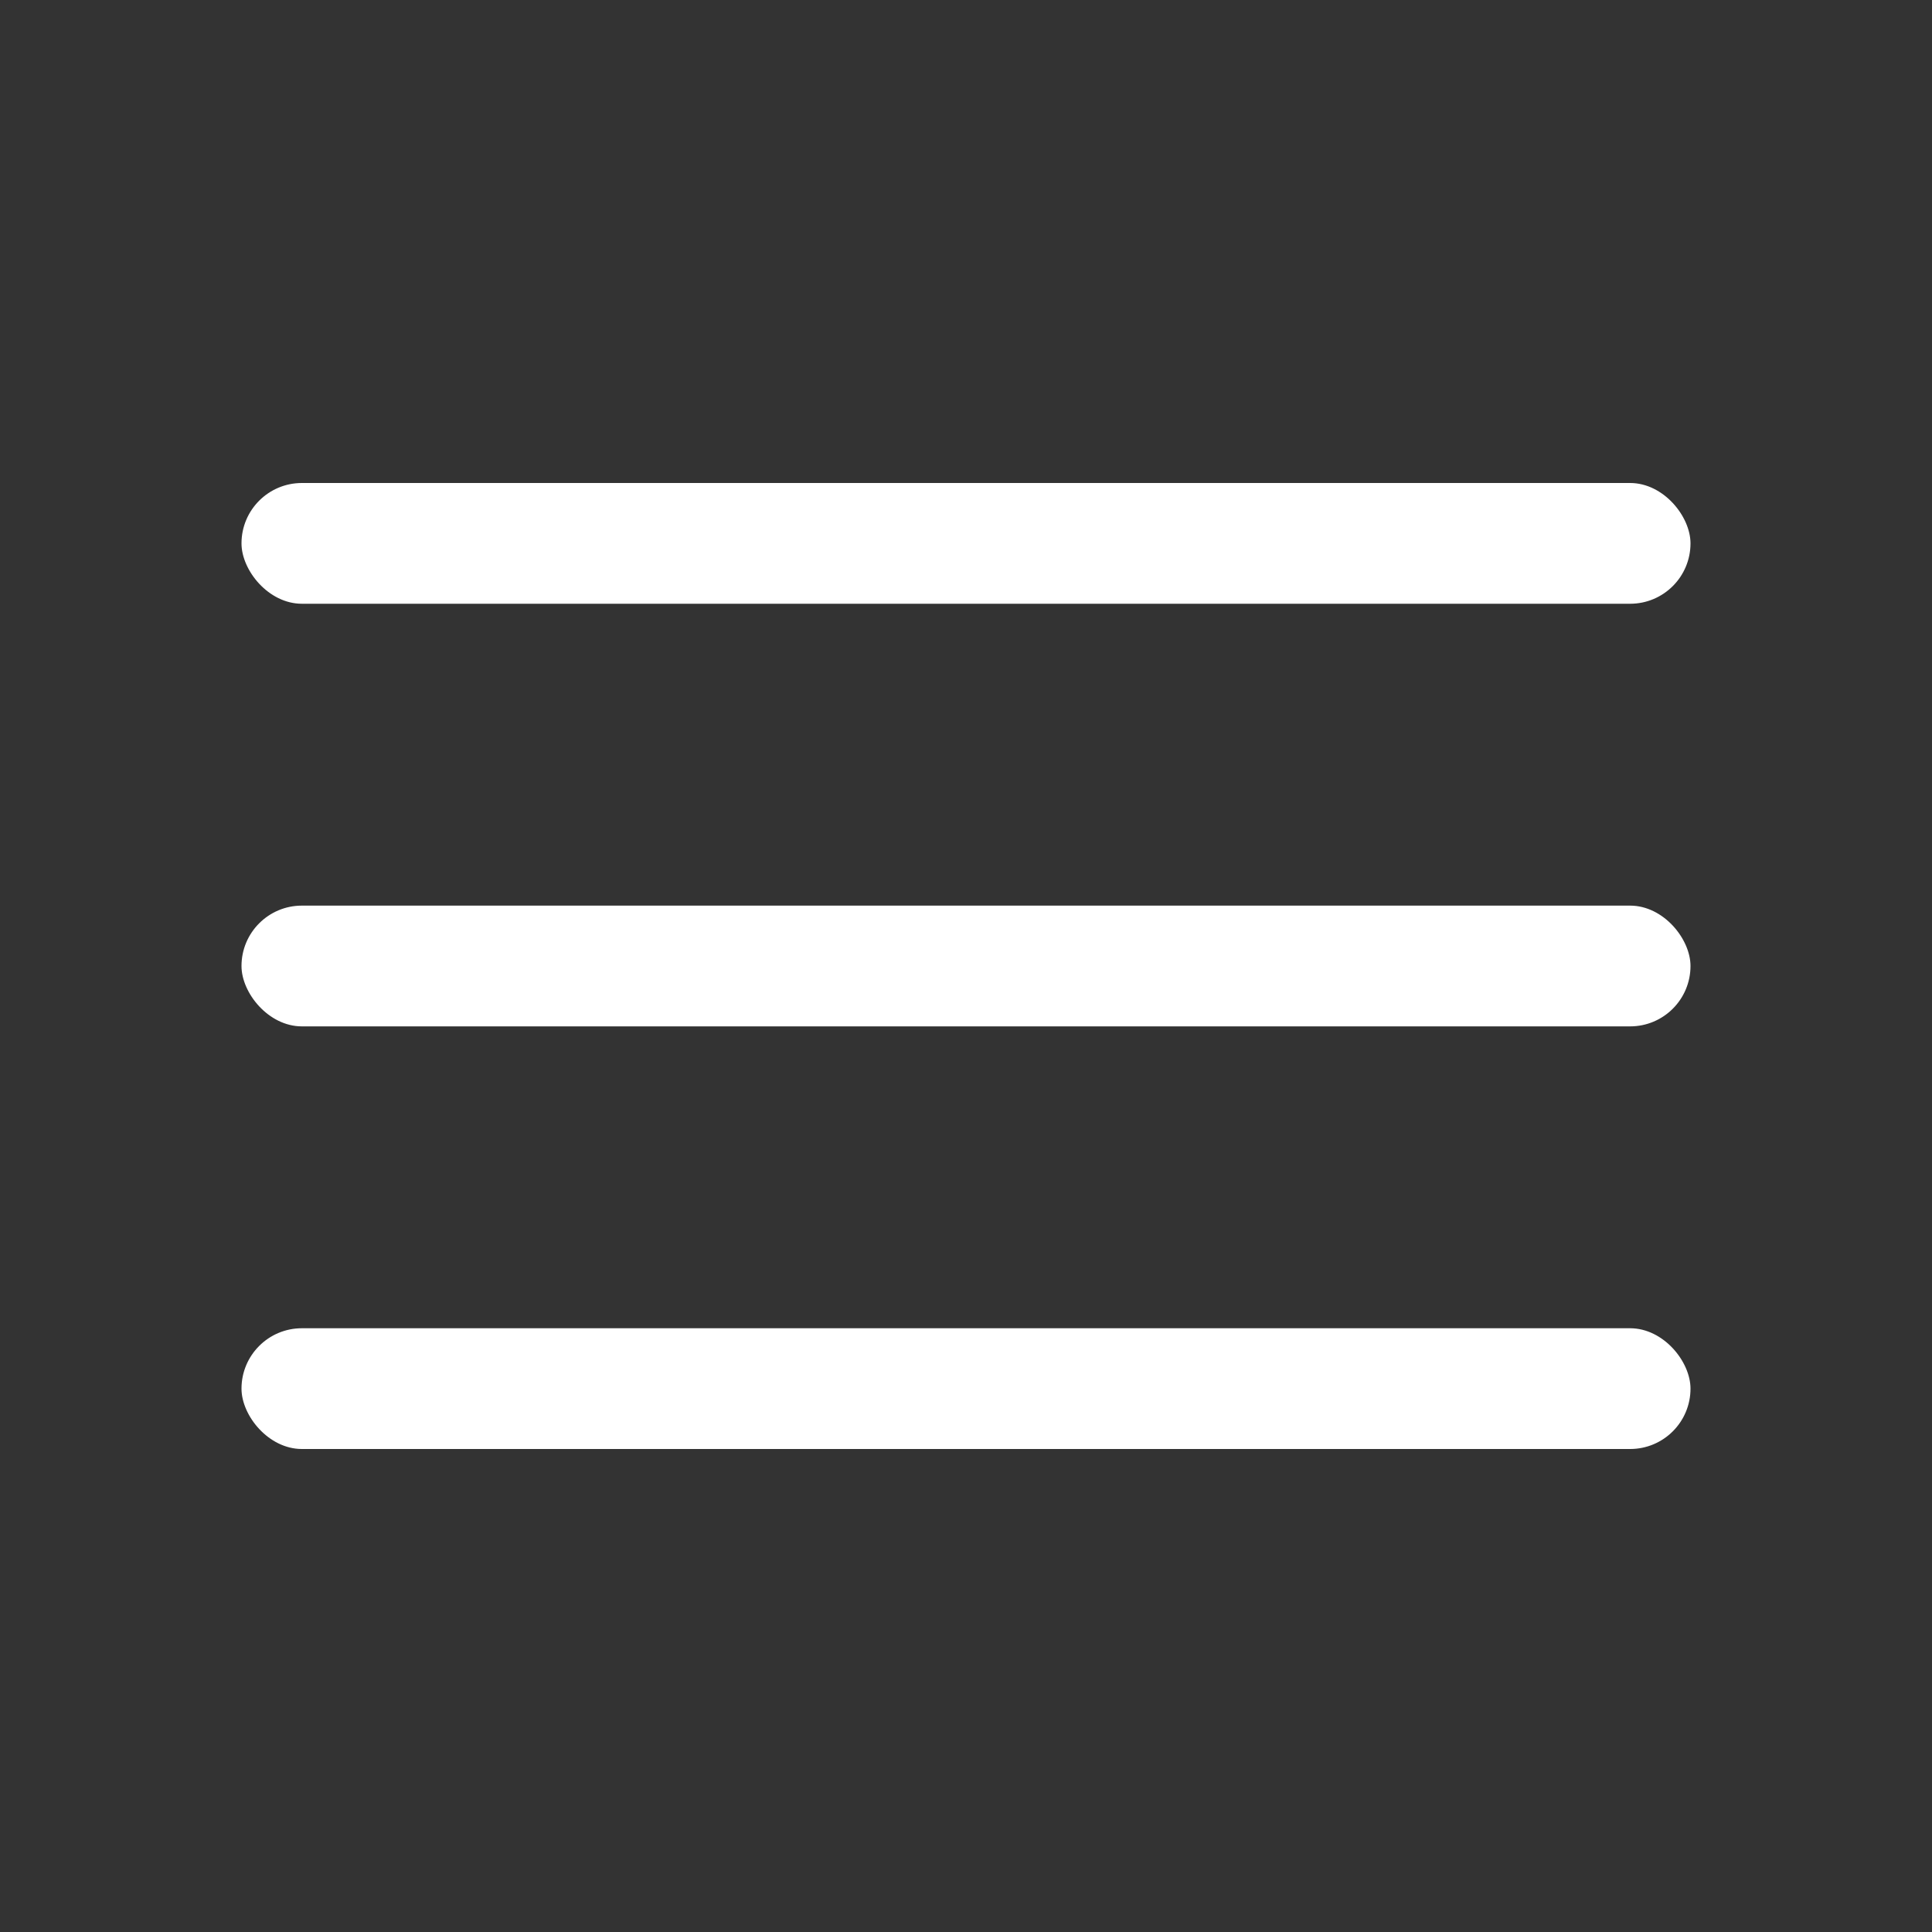
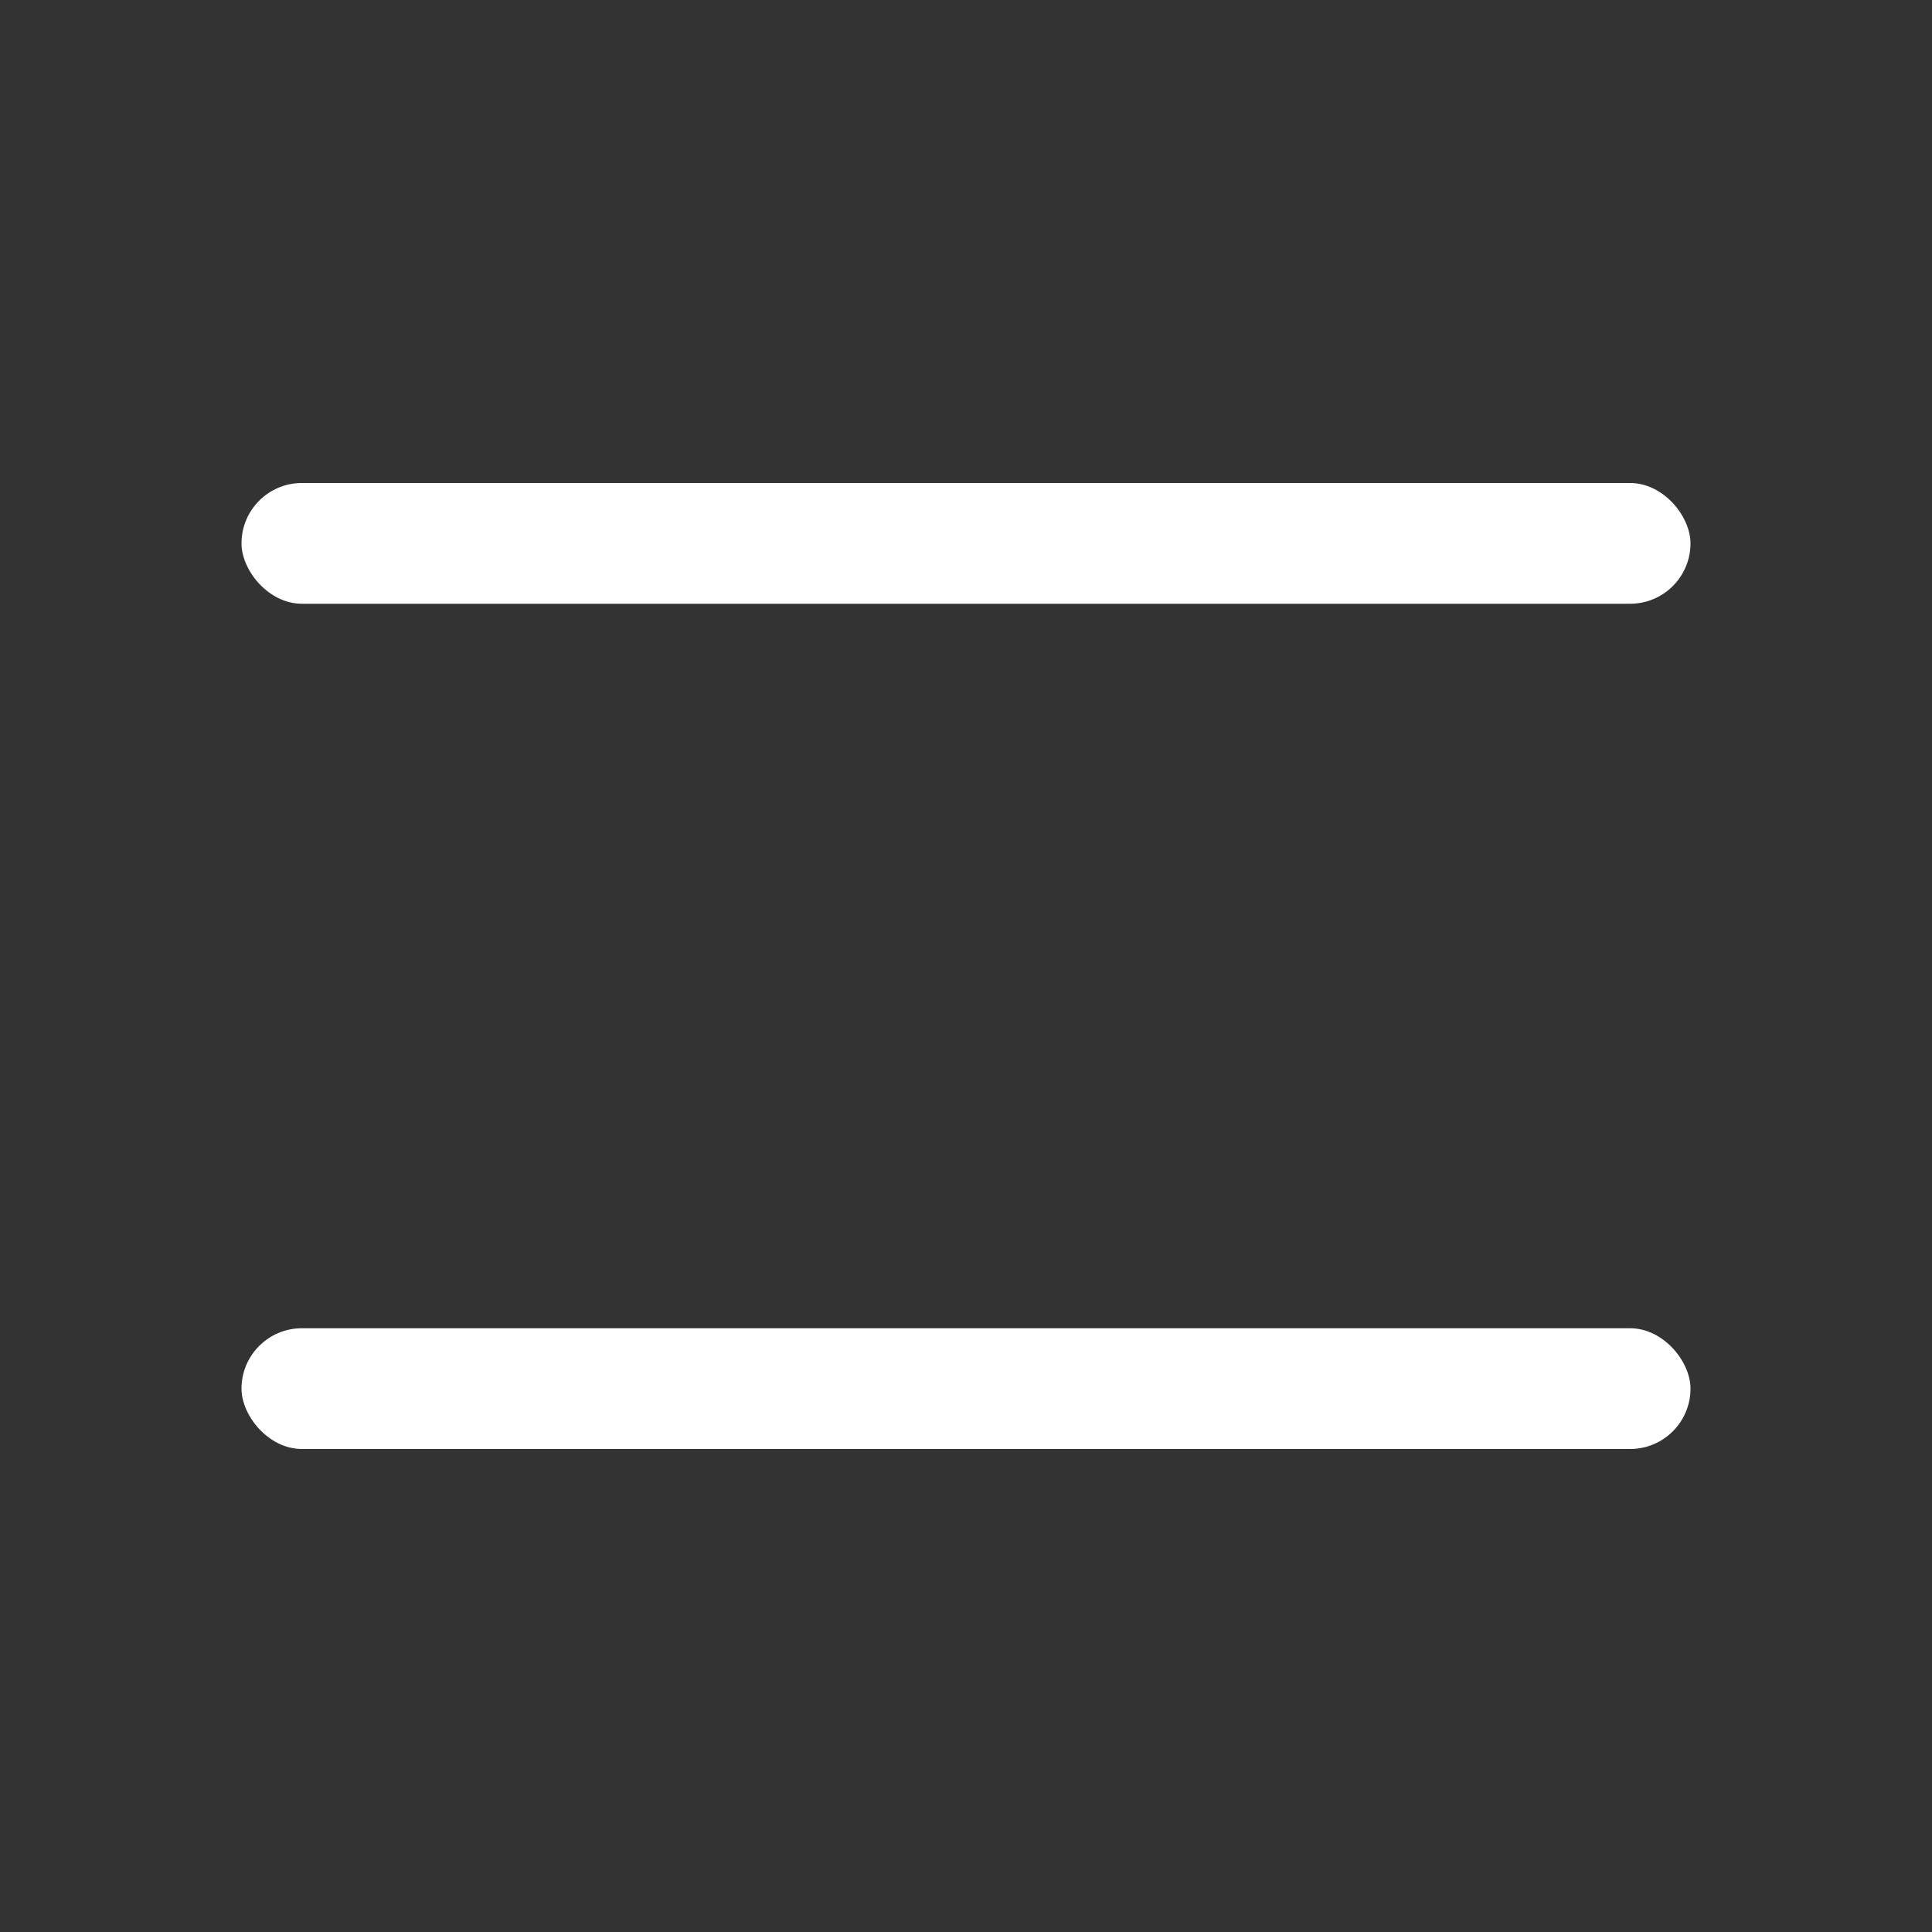
<svg xmlns="http://www.w3.org/2000/svg" width="32" height="32" viewBox="0 0 32 32" fill="none">
  <rect x="0" y="0" width="32" height="32" fill="#333333" stroke="none" />
  <rect x="4" y="8" width="24" height="2" rx="1" fill="white" />
-   <rect x="4" y="15" width="24" height="2" rx="1" fill="white" />
  <rect x="4" y="22" width="24" height="2" rx="1" fill="white" />
</svg>